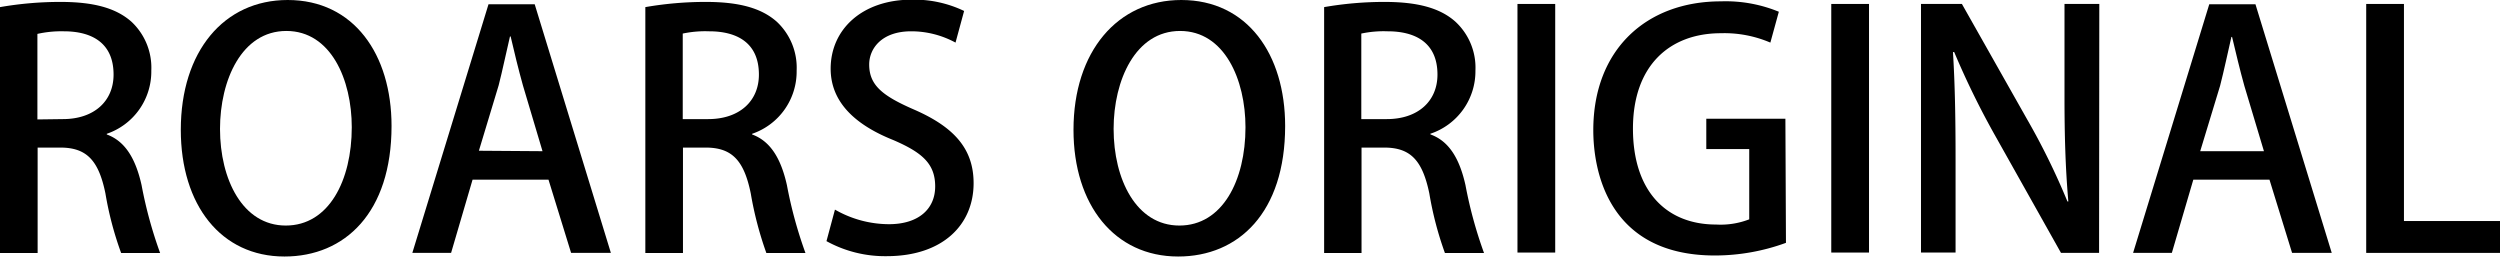
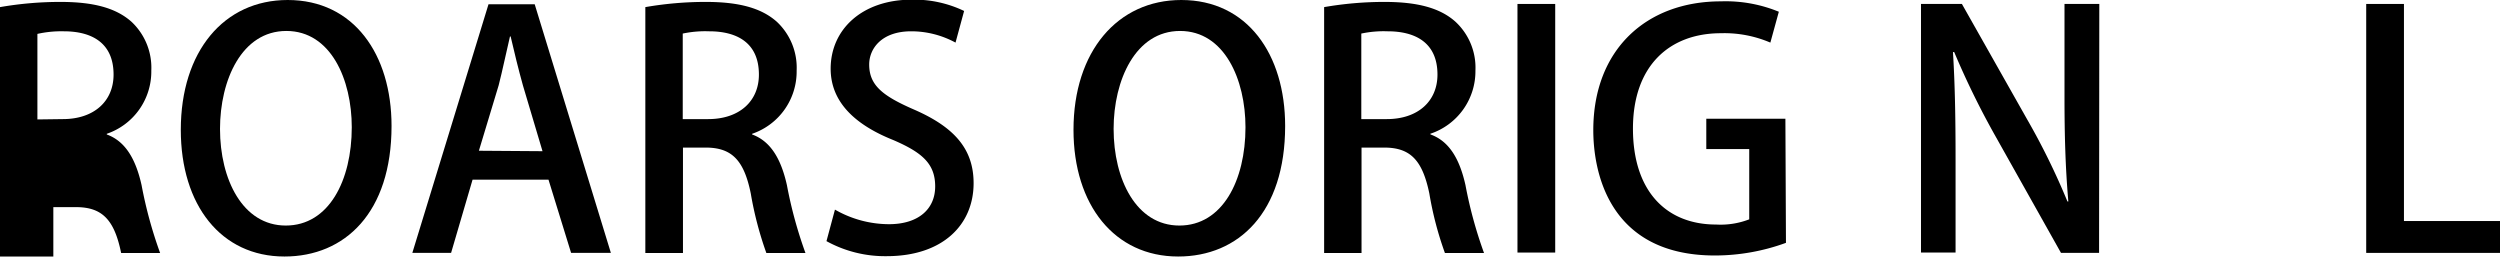
<svg xmlns="http://www.w3.org/2000/svg" id="ROARS_ORIGINAL" data-name="ROARS ORIGINAL" viewBox="0 0 221.24 22.7">
-   <path d="M9.45,11.9c1.64.6,2.56,2.16,3.08,4.49a38.21,38.21,0,0,0,1.64,6H10.72a29.6,29.6,0,0,1-1.39-5.27c-.6-2.94-1.67-4.06-4-4.06h-2v9.33H0V.63A31.13,31.13,0,0,1,5.36.17c2.88,0,4.89.52,6.28,1.76a5.57,5.57,0,0,1,1.75,4.32,5.82,5.82,0,0,1-3.94,5.59ZM5.56,10.54c2.76,0,4.49-1.58,4.49-3.94,0-2.86-2-3.83-4.4-3.83A9.68,9.68,0,0,0,3.31,3v7.57Z" />
+   <path d="M9.45,11.9c1.64.6,2.56,2.16,3.08,4.49a38.21,38.21,0,0,0,1.64,6H10.72c-.6-2.94-1.67-4.06-4-4.06h-2v9.33H0V.63A31.13,31.13,0,0,1,5.36.17c2.88,0,4.89.52,6.28,1.76a5.57,5.57,0,0,1,1.75,4.32,5.82,5.82,0,0,1-3.94,5.59ZM5.56,10.54c2.76,0,4.49-1.58,4.49-3.94,0-2.86-2-3.83-4.4-3.83A9.68,9.68,0,0,0,3.31,3v7.57Z" />
  <path d="M34.65,11.15c0,7.66-4.12,11.55-9.48,11.55C19.56,22.7,16,18.15,16,11.49,16,4.55,19.81,0,25.46,0,31.31,0,34.65,4.81,34.65,11.15Zm-15.18.26c0,4.46,2,8.55,5.82,8.55s5.84-4,5.84-8.7c0-4.2-1.84-8.52-5.79-8.52S19.47,7.09,19.47,11.41Z" />
  <path d="M54.06,22.38H50.54l-2-6.48H41.82l-1.9,6.48H36.49l6.74-22h4.09Zm-6.05-9L46.28,7.57c-.4-1.43-.78-3-1.09-4.34h-.06c-.32,1.35-.66,3-1,4.32l-1.75,5.79Z" />
  <path d="M66.56,11.9c1.64.6,2.56,2.16,3.08,4.49a38.21,38.21,0,0,0,1.64,6H67.82a30.9,30.9,0,0,1-1.38-5.27c-.6-2.94-1.67-4.06-4-4.06h-2v9.33H57.11V.63A31.13,31.13,0,0,1,62.47.17c2.88,0,4.89.52,6.28,1.76A5.57,5.57,0,0,1,70.5,6.25a5.82,5.82,0,0,1-3.94,5.59Zm-3.89-1.36c2.76,0,4.49-1.58,4.49-3.94,0-2.86-2-3.83-4.4-3.83a9.68,9.68,0,0,0-2.34.2v7.57Z" />
  <path d="M84.56,3.77a8.21,8.21,0,0,0-3.92-1c-2.62,0-3.72,1.53-3.72,2.94,0,1.87,1.24,2.8,4,4,3.54,1.55,5.24,3.48,5.24,6.5,0,3.69-2.74,6.46-7.69,6.46a10.72,10.72,0,0,1-5.33-1.33l.75-2.79a9.63,9.63,0,0,0,4.78,1.29c2.62,0,4.09-1.35,4.09-3.34s-1.12-3-3.74-4.12c-3.29-1.32-5.51-3.31-5.51-6.3,0-3.49,2.8-6.11,7.18-6.11a10.22,10.22,0,0,1,4.63,1Z" />
  <path d="M113.73,11.15c0,7.66-4.12,11.55-9.47,11.55C98.64,22.7,95,18.15,95,11.49,95,4.55,98.9,0,104.54,0,110.39,0,113.73,4.81,113.73,11.15Zm-15.18.26c0,4.46,2,8.55,5.82,8.55s5.85-4,5.85-8.7c0-4.2-1.85-8.52-5.79-8.52S98.55,7.09,98.55,11.41Z" />
  <path d="M126.6,11.9c1.65.6,2.57,2.16,3.09,4.49a38.21,38.21,0,0,0,1.64,6h-3.46a29.92,29.92,0,0,1-1.38-5.27c-.61-2.94-1.67-4.06-4-4.06h-2v9.33h-3.31V.63a31.1,31.1,0,0,1,5.35-.46c2.88,0,4.9.52,6.28,1.76a5.55,5.55,0,0,1,1.76,4.32,5.83,5.83,0,0,1-4,5.59Zm-3.88-1.36c2.76,0,4.49-1.58,4.49-3.94,0-2.86-2-3.83-4.41-3.83a9.58,9.58,0,0,0-2.33.2v7.57Z" />
  <path d="M134.29.35h3.34v22h-3.34Z" />
  <path d="M158.05,21.49a18.34,18.34,0,0,1-6.28,1.12C142.24,22.61,141,15,141,11.52c0-7.14,4.7-11.4,11.29-11.4a12.34,12.34,0,0,1,5.13.92l-.75,2.73a10.34,10.34,0,0,0-4.38-.83c-4.52,0-7.78,2.85-7.78,8.44s3,8.49,7.35,8.49a7,7,0,0,0,2.94-.46V13.19H151V10.51h7Z" />
-   <path d="M162.06.35h3.34v22h-3.34Z" />
  <path d="M185.76,22.38h-3.37L176.6,12.07a72.45,72.45,0,0,1-3.66-7.46l-.11,0c.17,2.79.23,5.64.23,9.5v8.24H170V.35h3.62l5.76,10.19a61.91,61.91,0,0,1,3.58,7.29l.08,0c-.26-3-.34-5.82-.34-9.33V.35h3.08Z" />
-   <path d="M206.35,22.38h-3.51l-2-6.48h-6.74l-1.9,6.48h-3.43l6.74-22h4.09Zm-6-9-1.73-5.77c-.4-1.43-.77-3-1.09-4.34h-.06c-.31,1.35-.66,3-1,4.32l-1.76,5.79Z" />
  <path d="M221.24,22.38H209.4V.35h3.34V19.56h8.5Z" />
</svg>